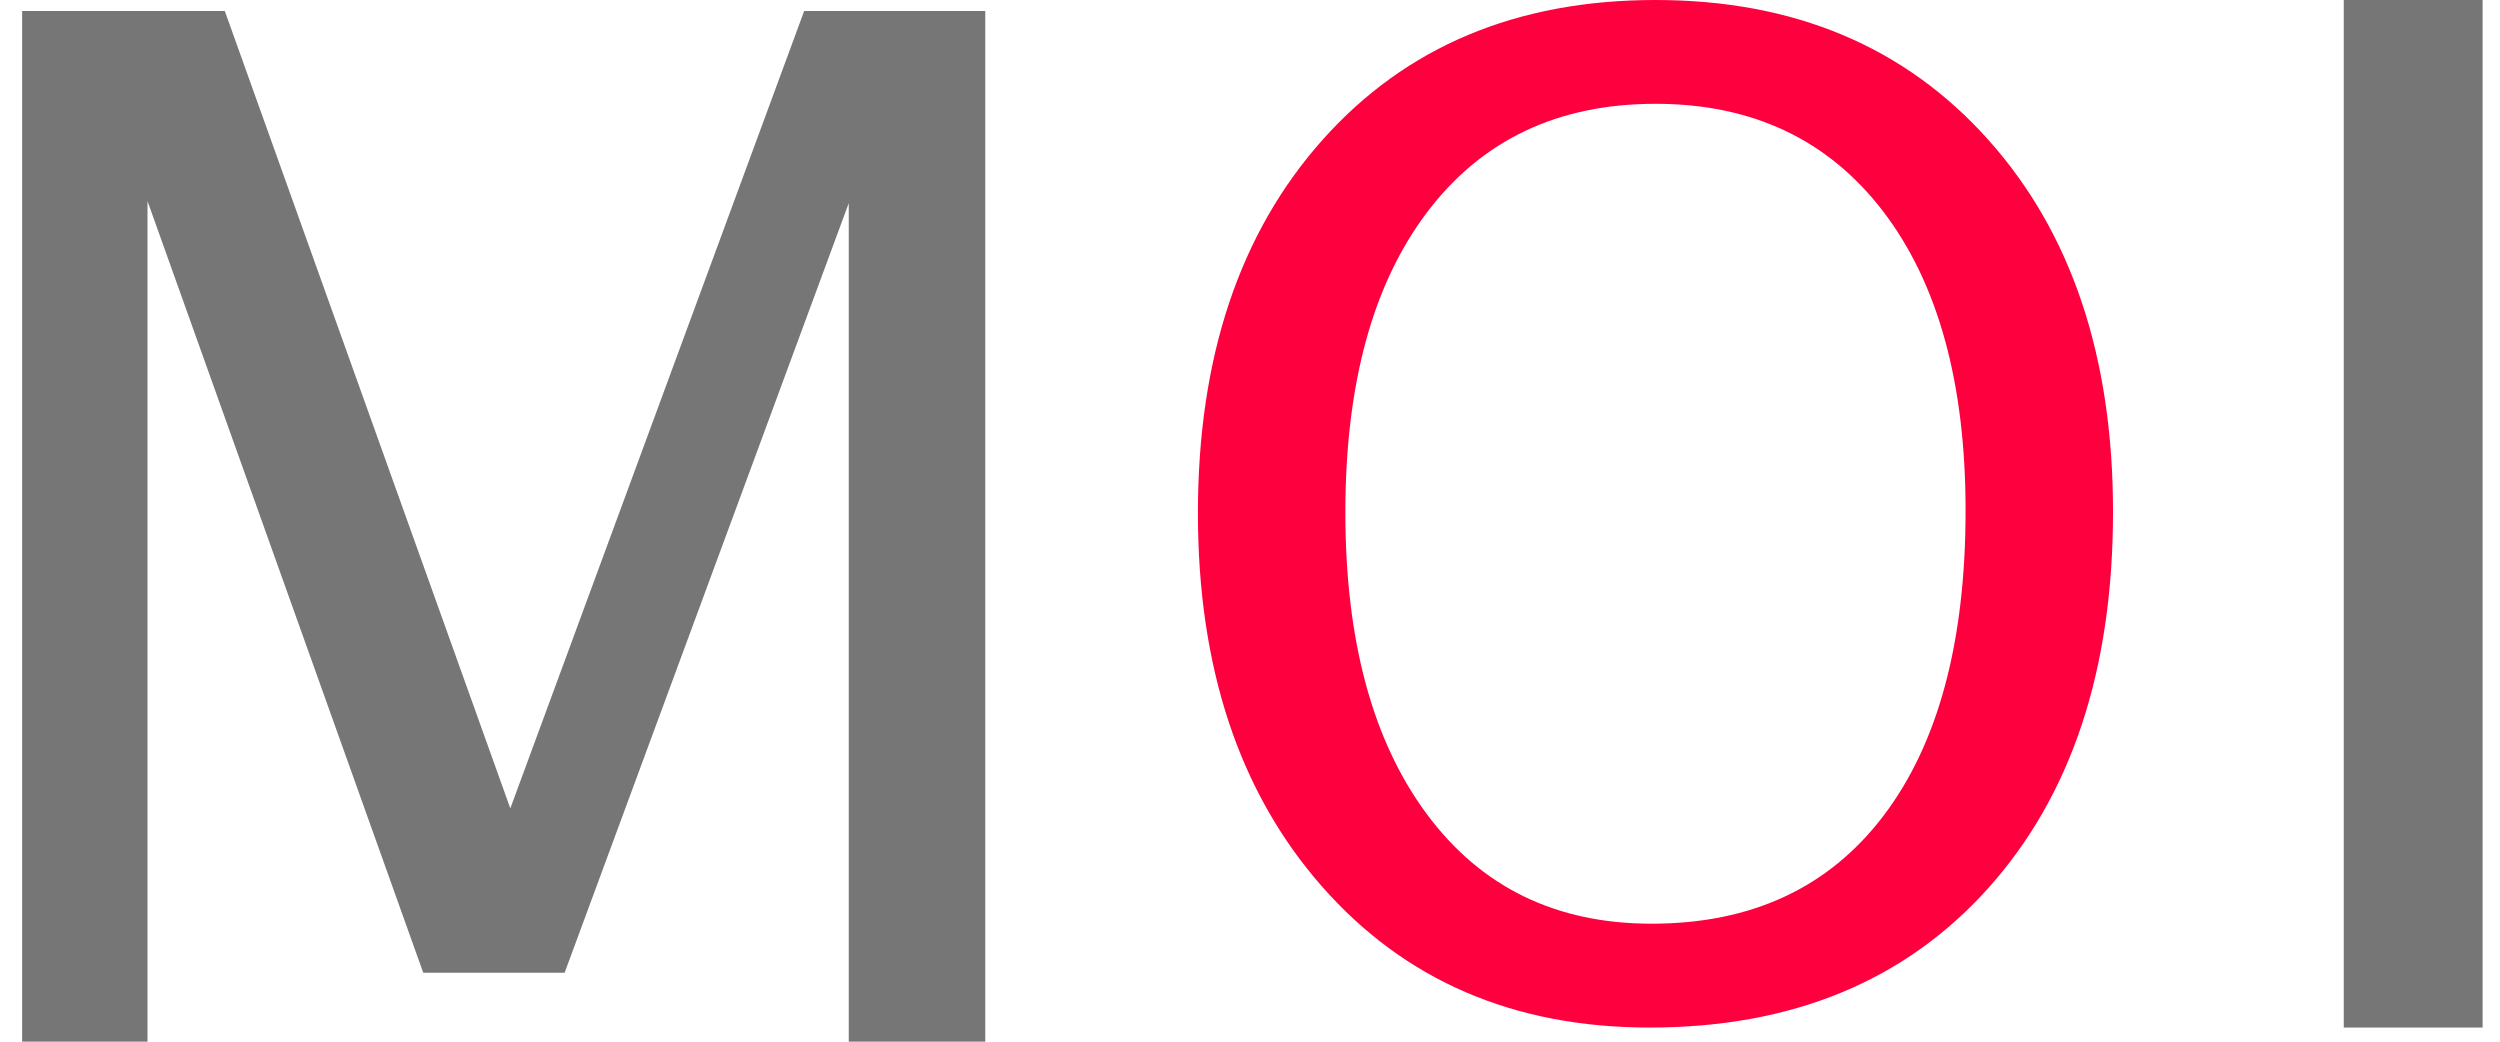
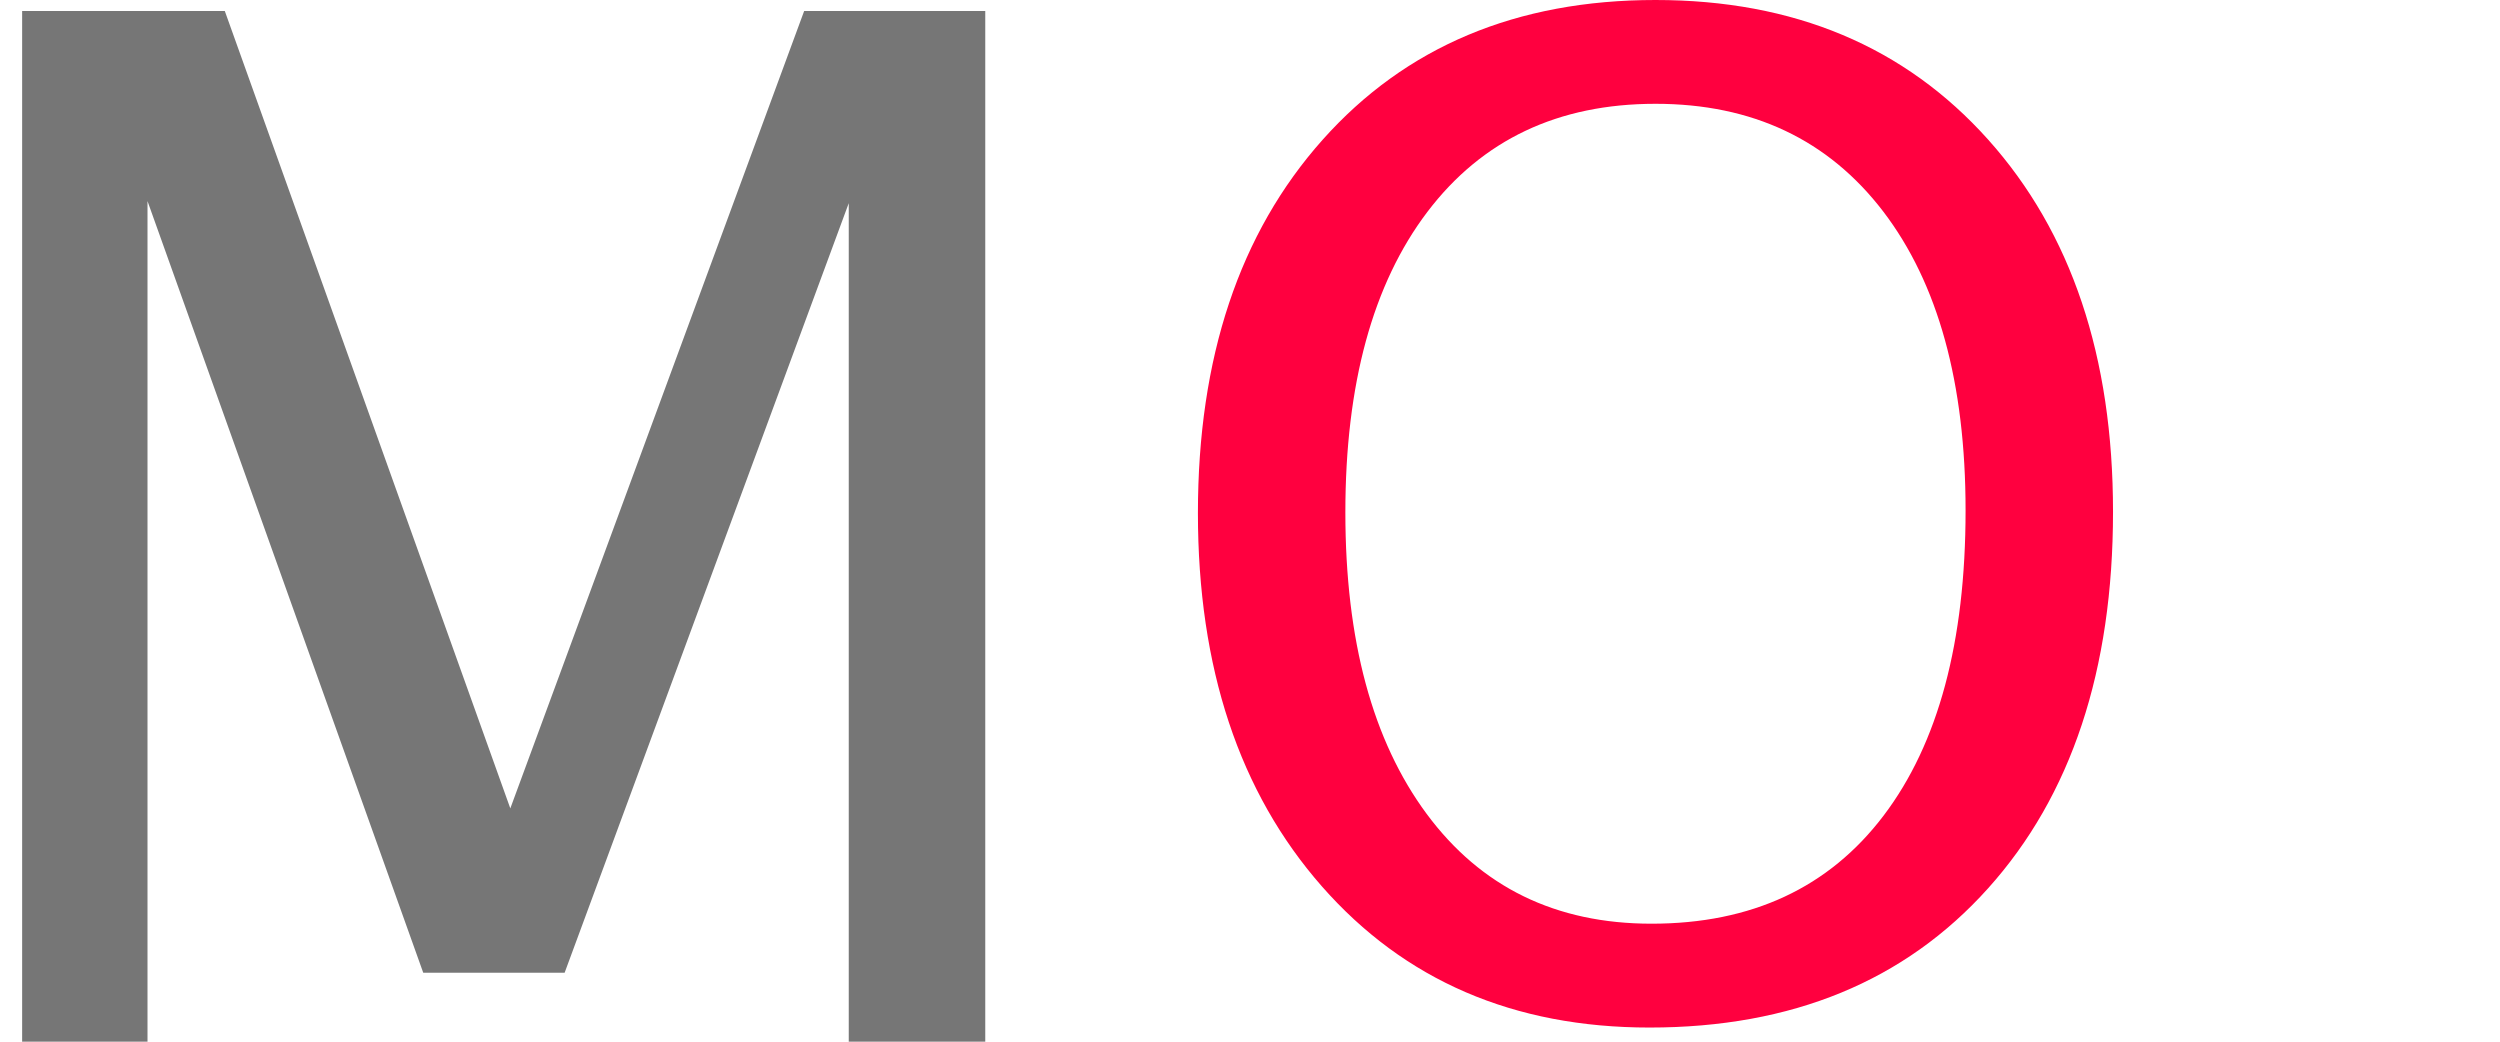
<svg xmlns="http://www.w3.org/2000/svg" width="48px" height="20px" viewBox="0 0 48 20" version="1.1">
  <title>logo_cap</title>
  <desc>Created with Sketch.</desc>
  <defs />
  <g id="Page-1" stroke="none" stroke-width="1" fill="none" fill-rule="evenodd">
    <g id="logo_cap" fill-rule="nonzero">
      <polygon id="M" fill="#767676" points="0.425 20 0.425 0.211 4.316 0.211 9.798 15.521 15.44 0.211 18.917 0.211 18.917 20 16.296 20 16.296 3.901 10.841 18.676 8.126 18.676 2.832 3.861 2.832 20" />
      <path d="M31.671,19.729 C29.064,19.729 26.967,18.825 25.38,17.018 C23.793,15.211 23,12.822 23,9.852 C23,6.864 23.798,4.475 25.393,2.685 C26.988,0.895 29.119,0 31.785,0 C34.443,0 36.571,0.893 38.171,2.679 C39.771,4.465 40.57,6.847 40.57,9.826 C40.57,12.865 39.771,15.275 38.171,17.056 C36.571,18.838 34.405,19.729 31.671,19.729 Z M31.709,17.735 C33.63,17.735 35.116,17.043 36.165,15.66 C37.215,14.276 37.739,12.323 37.739,9.801 C37.739,7.355 37.212,5.442 36.159,4.062 C35.105,2.683 33.647,1.993 31.785,1.993 C29.915,1.993 28.455,2.685 27.405,4.069 C26.356,5.453 25.831,7.376 25.831,9.839 C25.831,12.293 26.352,14.223 27.393,15.628 C28.434,17.033 29.872,17.735 31.709,17.735 Z" id="O" fill="#FF003F" />
-       <polygon id="I" fill="#767676" points="45 19.729 45 0 47.666 0 47.666 19.729" />
    </g>
  </g>
</svg>